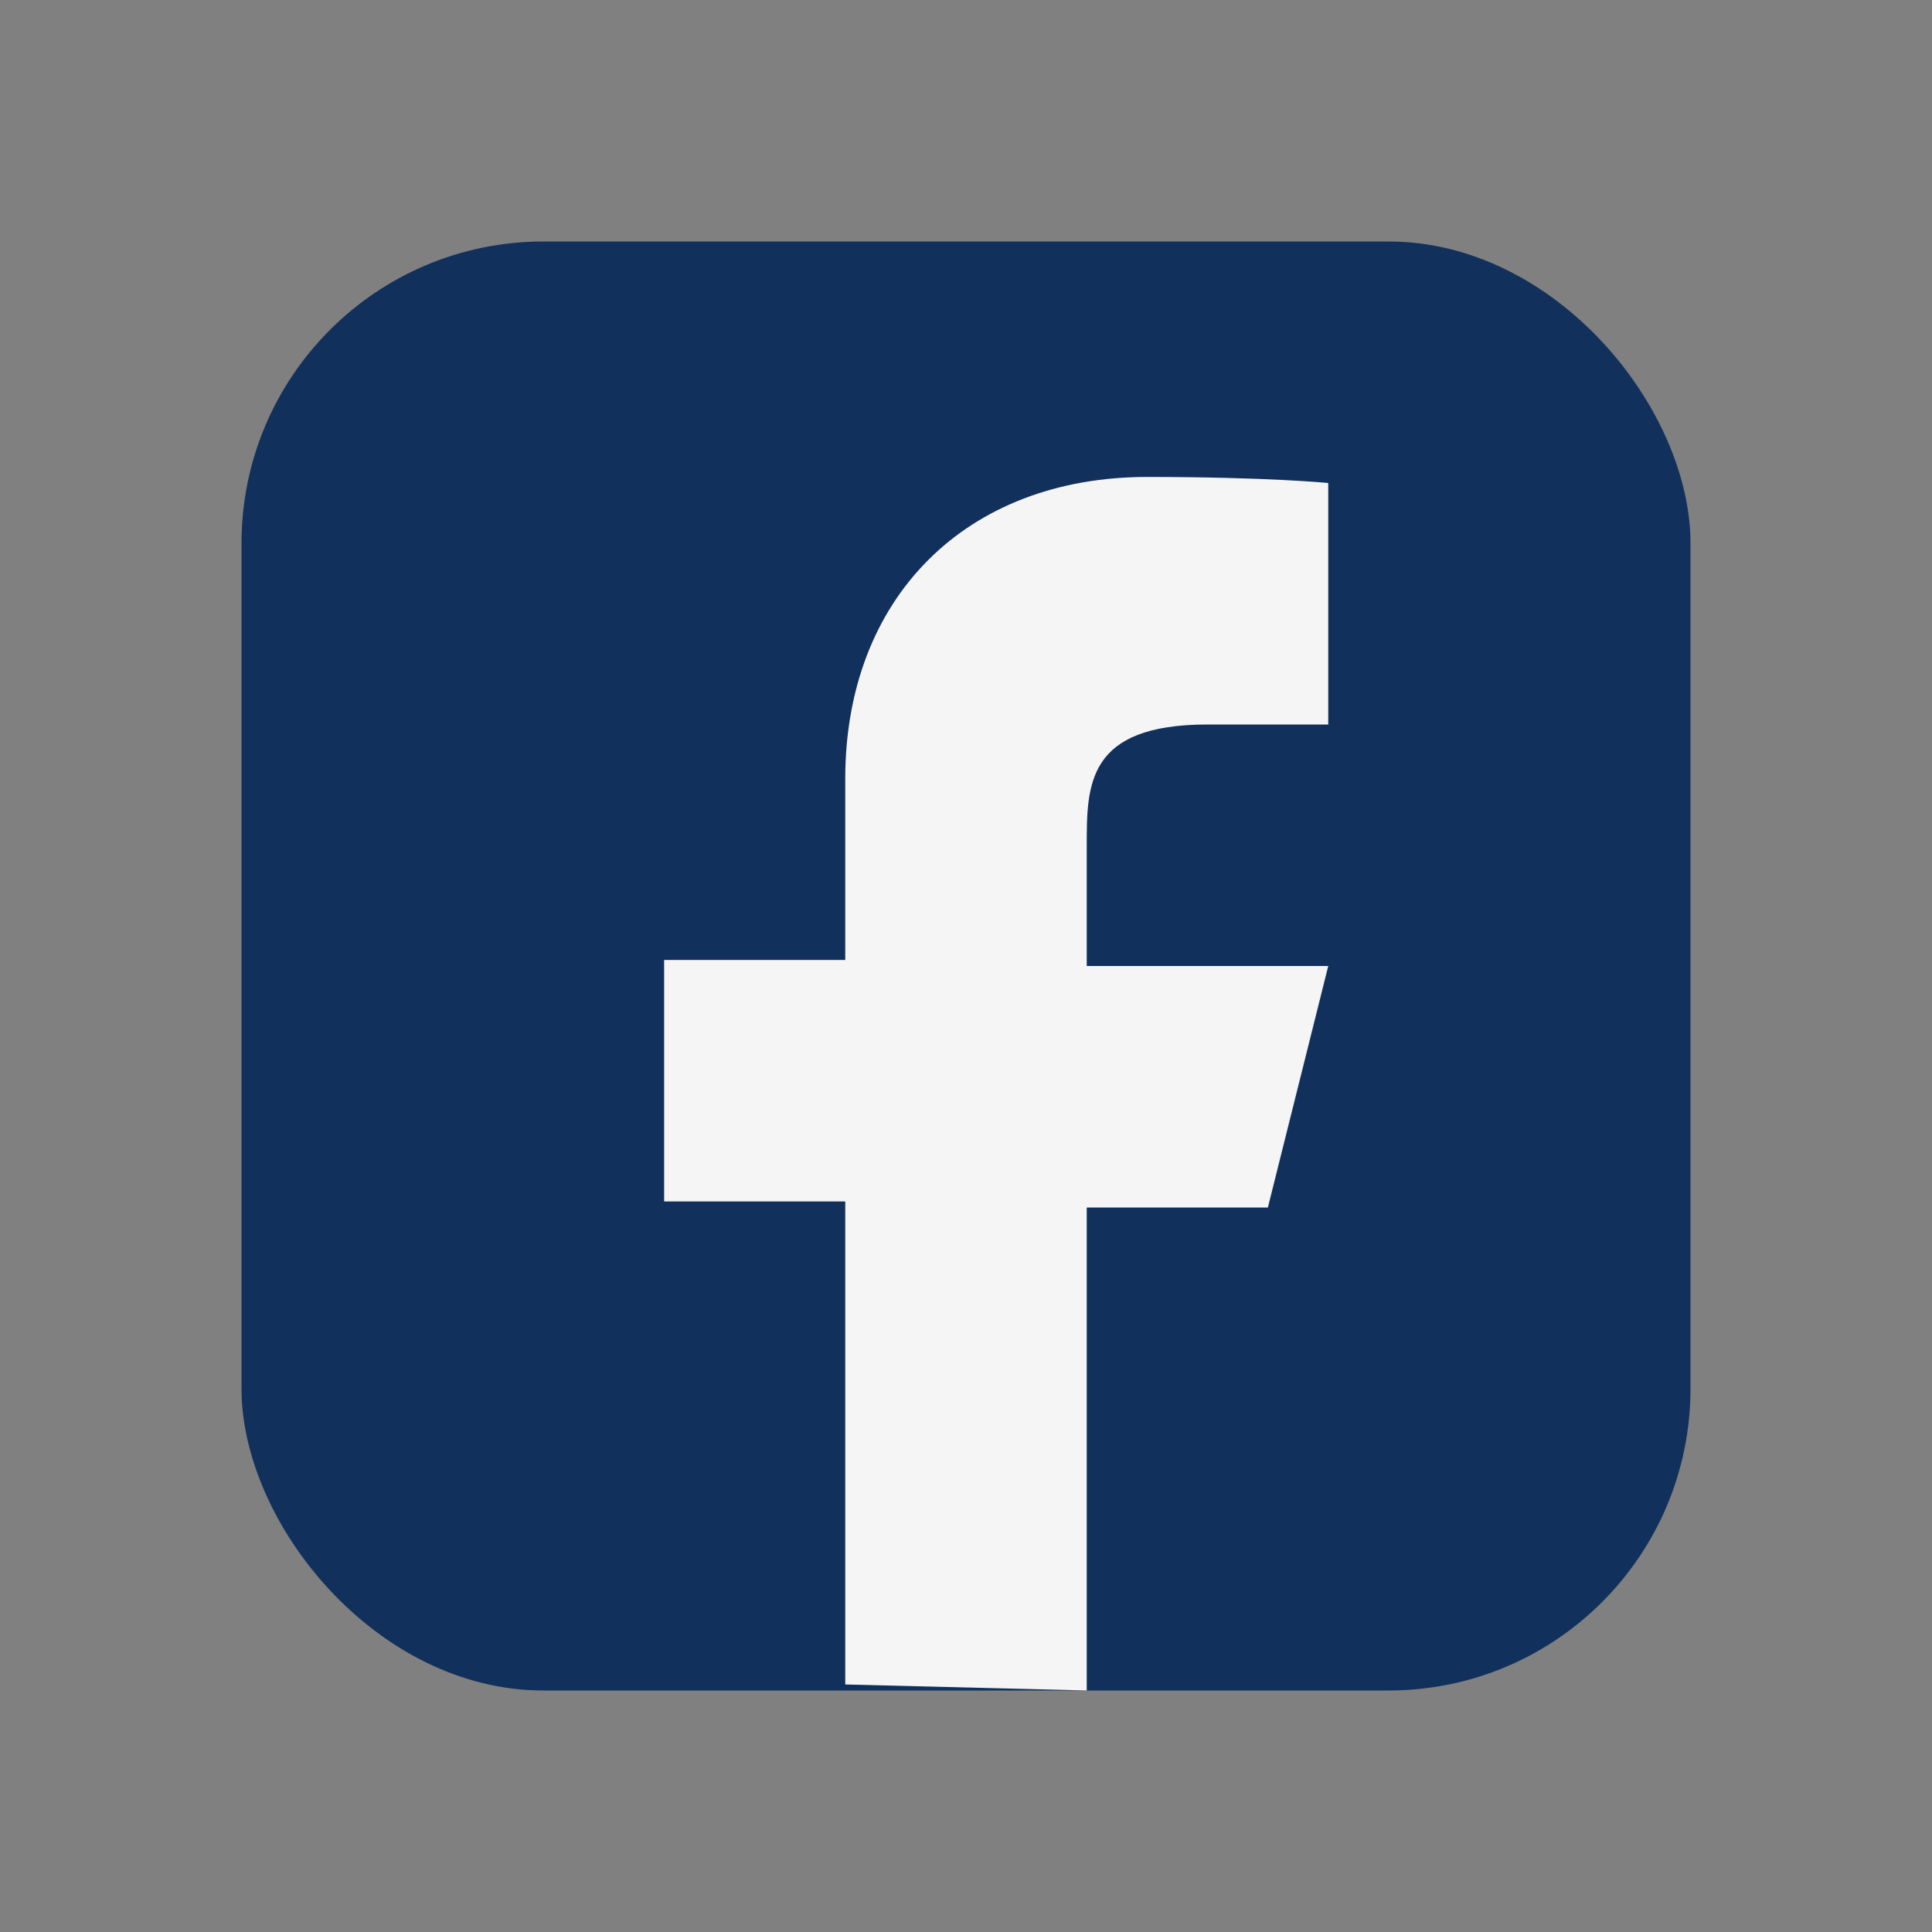
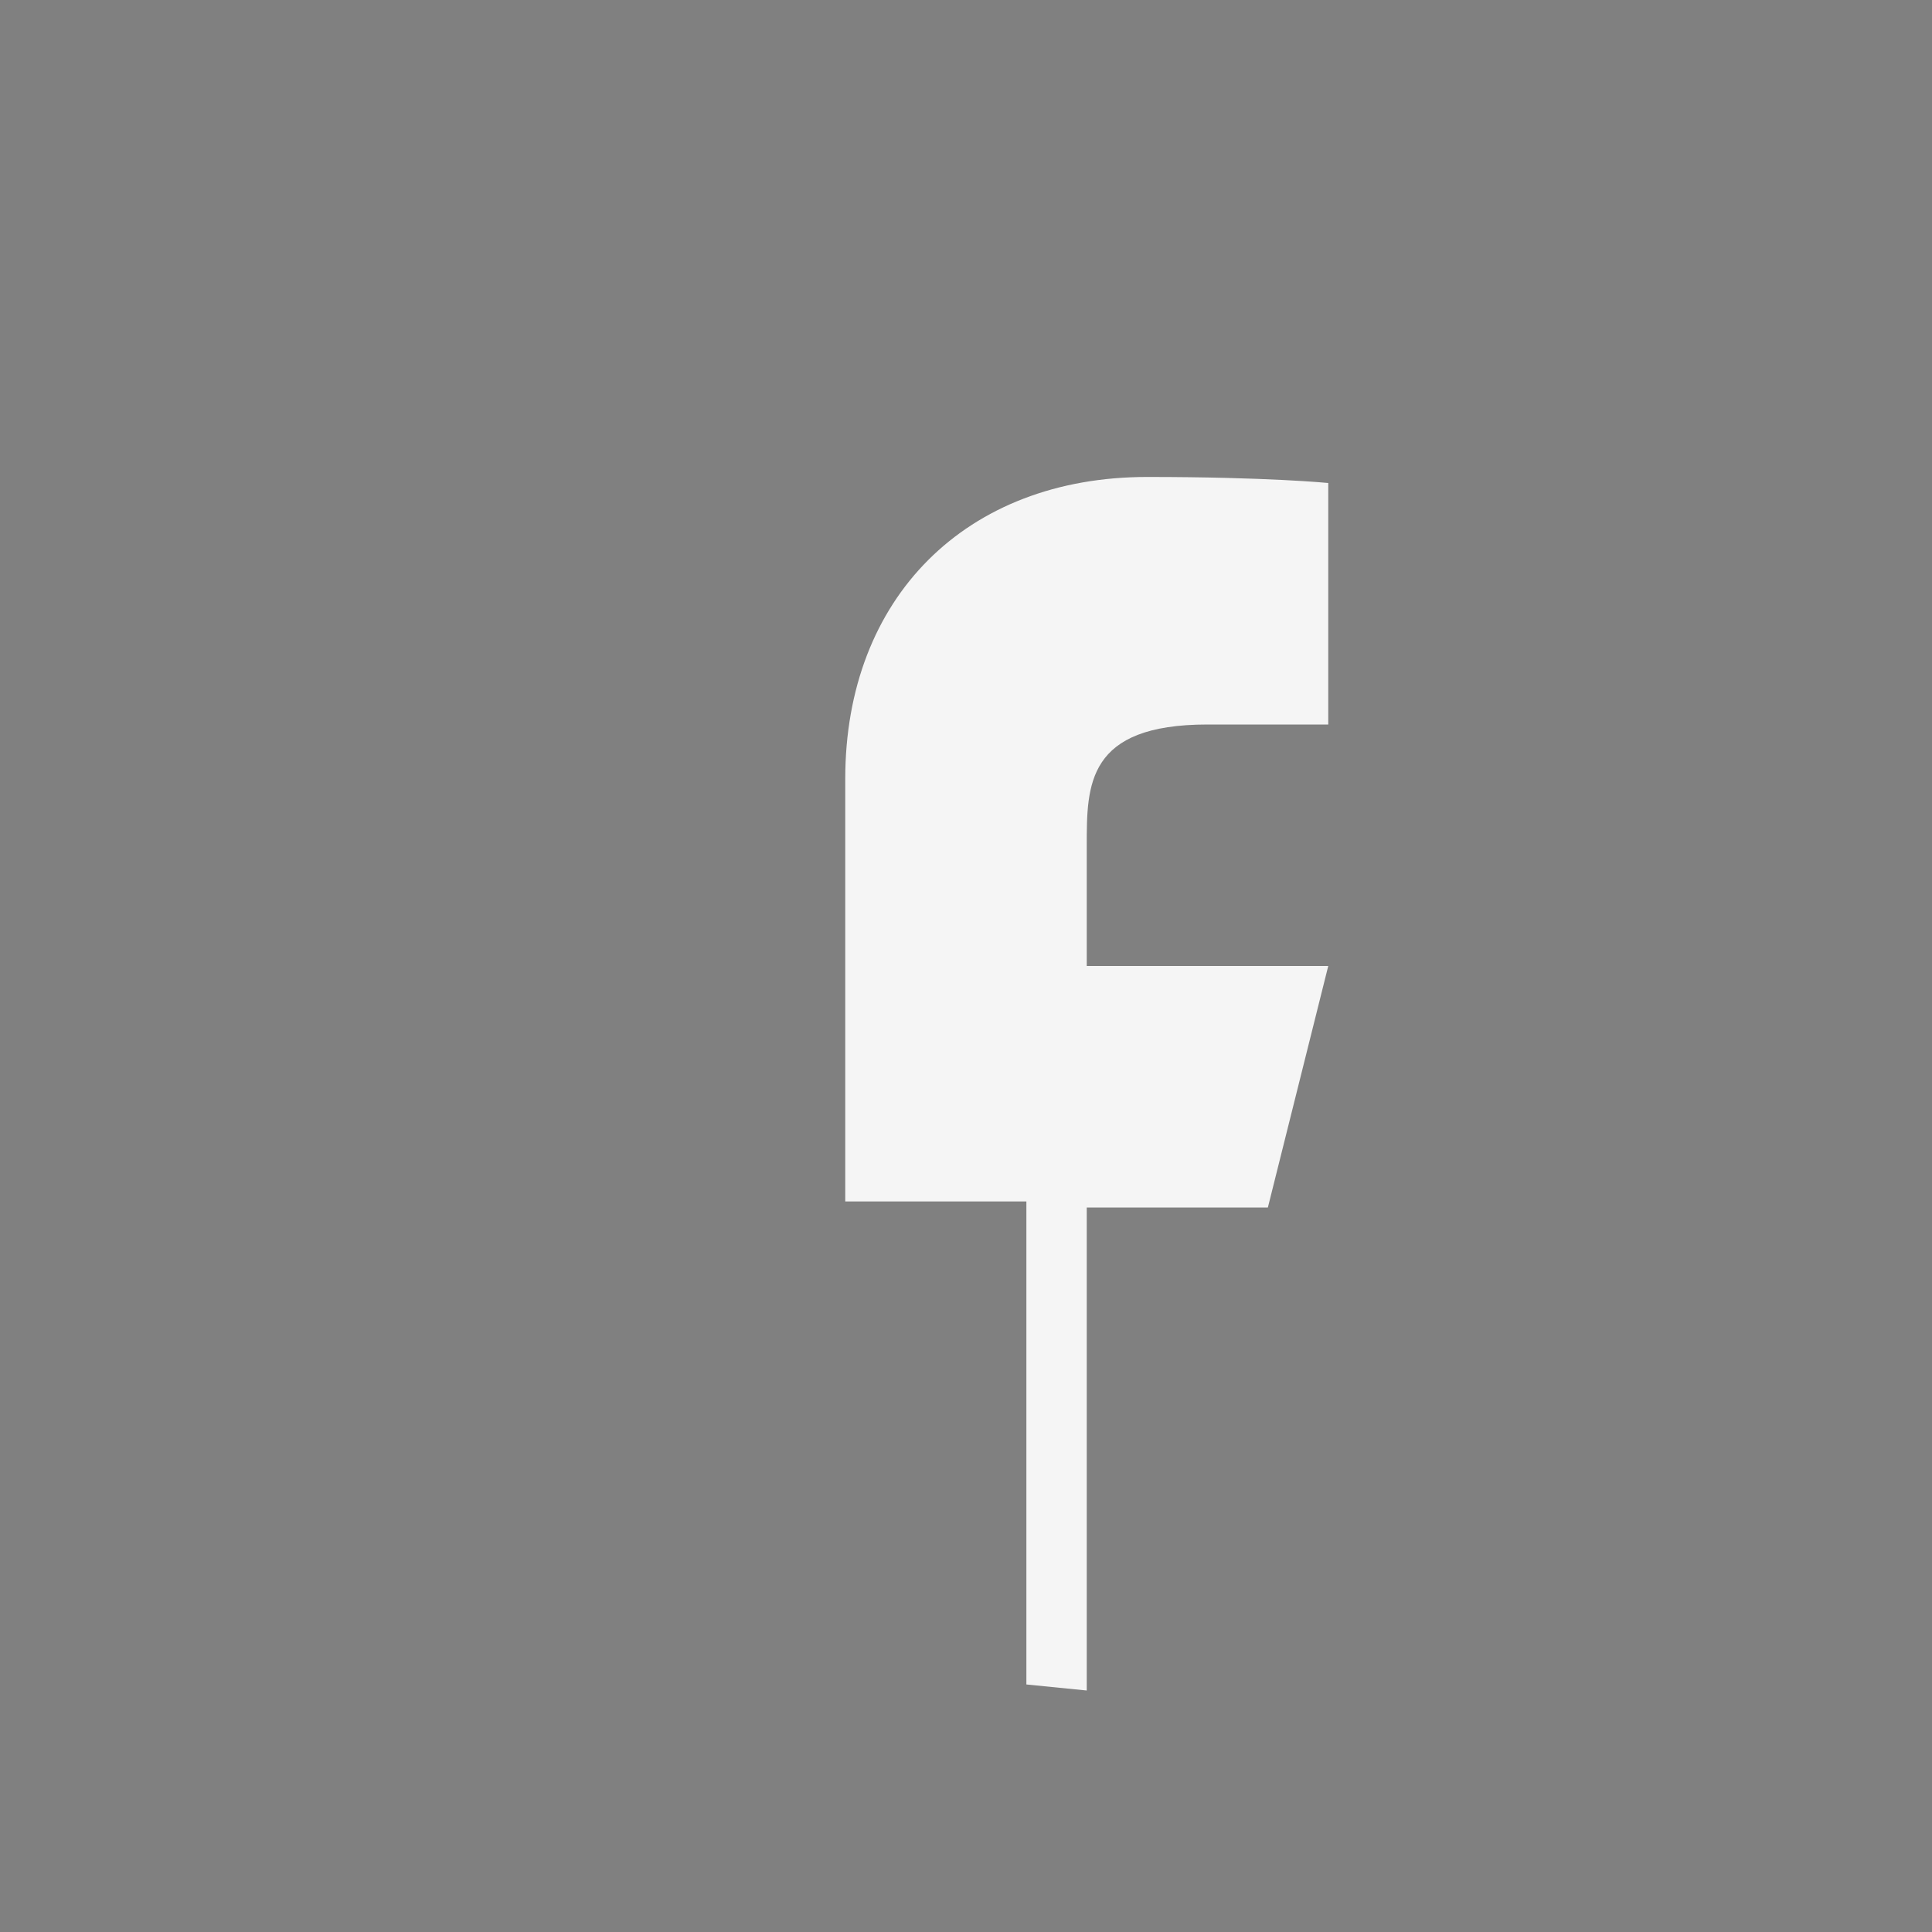
<svg xmlns="http://www.w3.org/2000/svg" width="32" height="32" viewBox="0 0 32 32">
  <rect x="0" y="0" width="32" height="32" fill="#808080" stroke="none" />
-   <rect x="4" y="4" width="24" height="24" rx="5" fill="#11315C" />
-   <path d="M18 28v-8h3l1-4h-4v-2c0-1 0-2 2-2h2V8c0 0-1-.1-3-.1-3 0-5 2-5 5v3h-3v4h3v8z" fill="#F5F5F5" />
+   <path d="M18 28v-8h3l1-4h-4v-2c0-1 0-2 2-2h2V8c0 0-1-.1-3-.1-3 0-5 2-5 5v3v4h3v8z" fill="#F5F5F5" />
</svg>